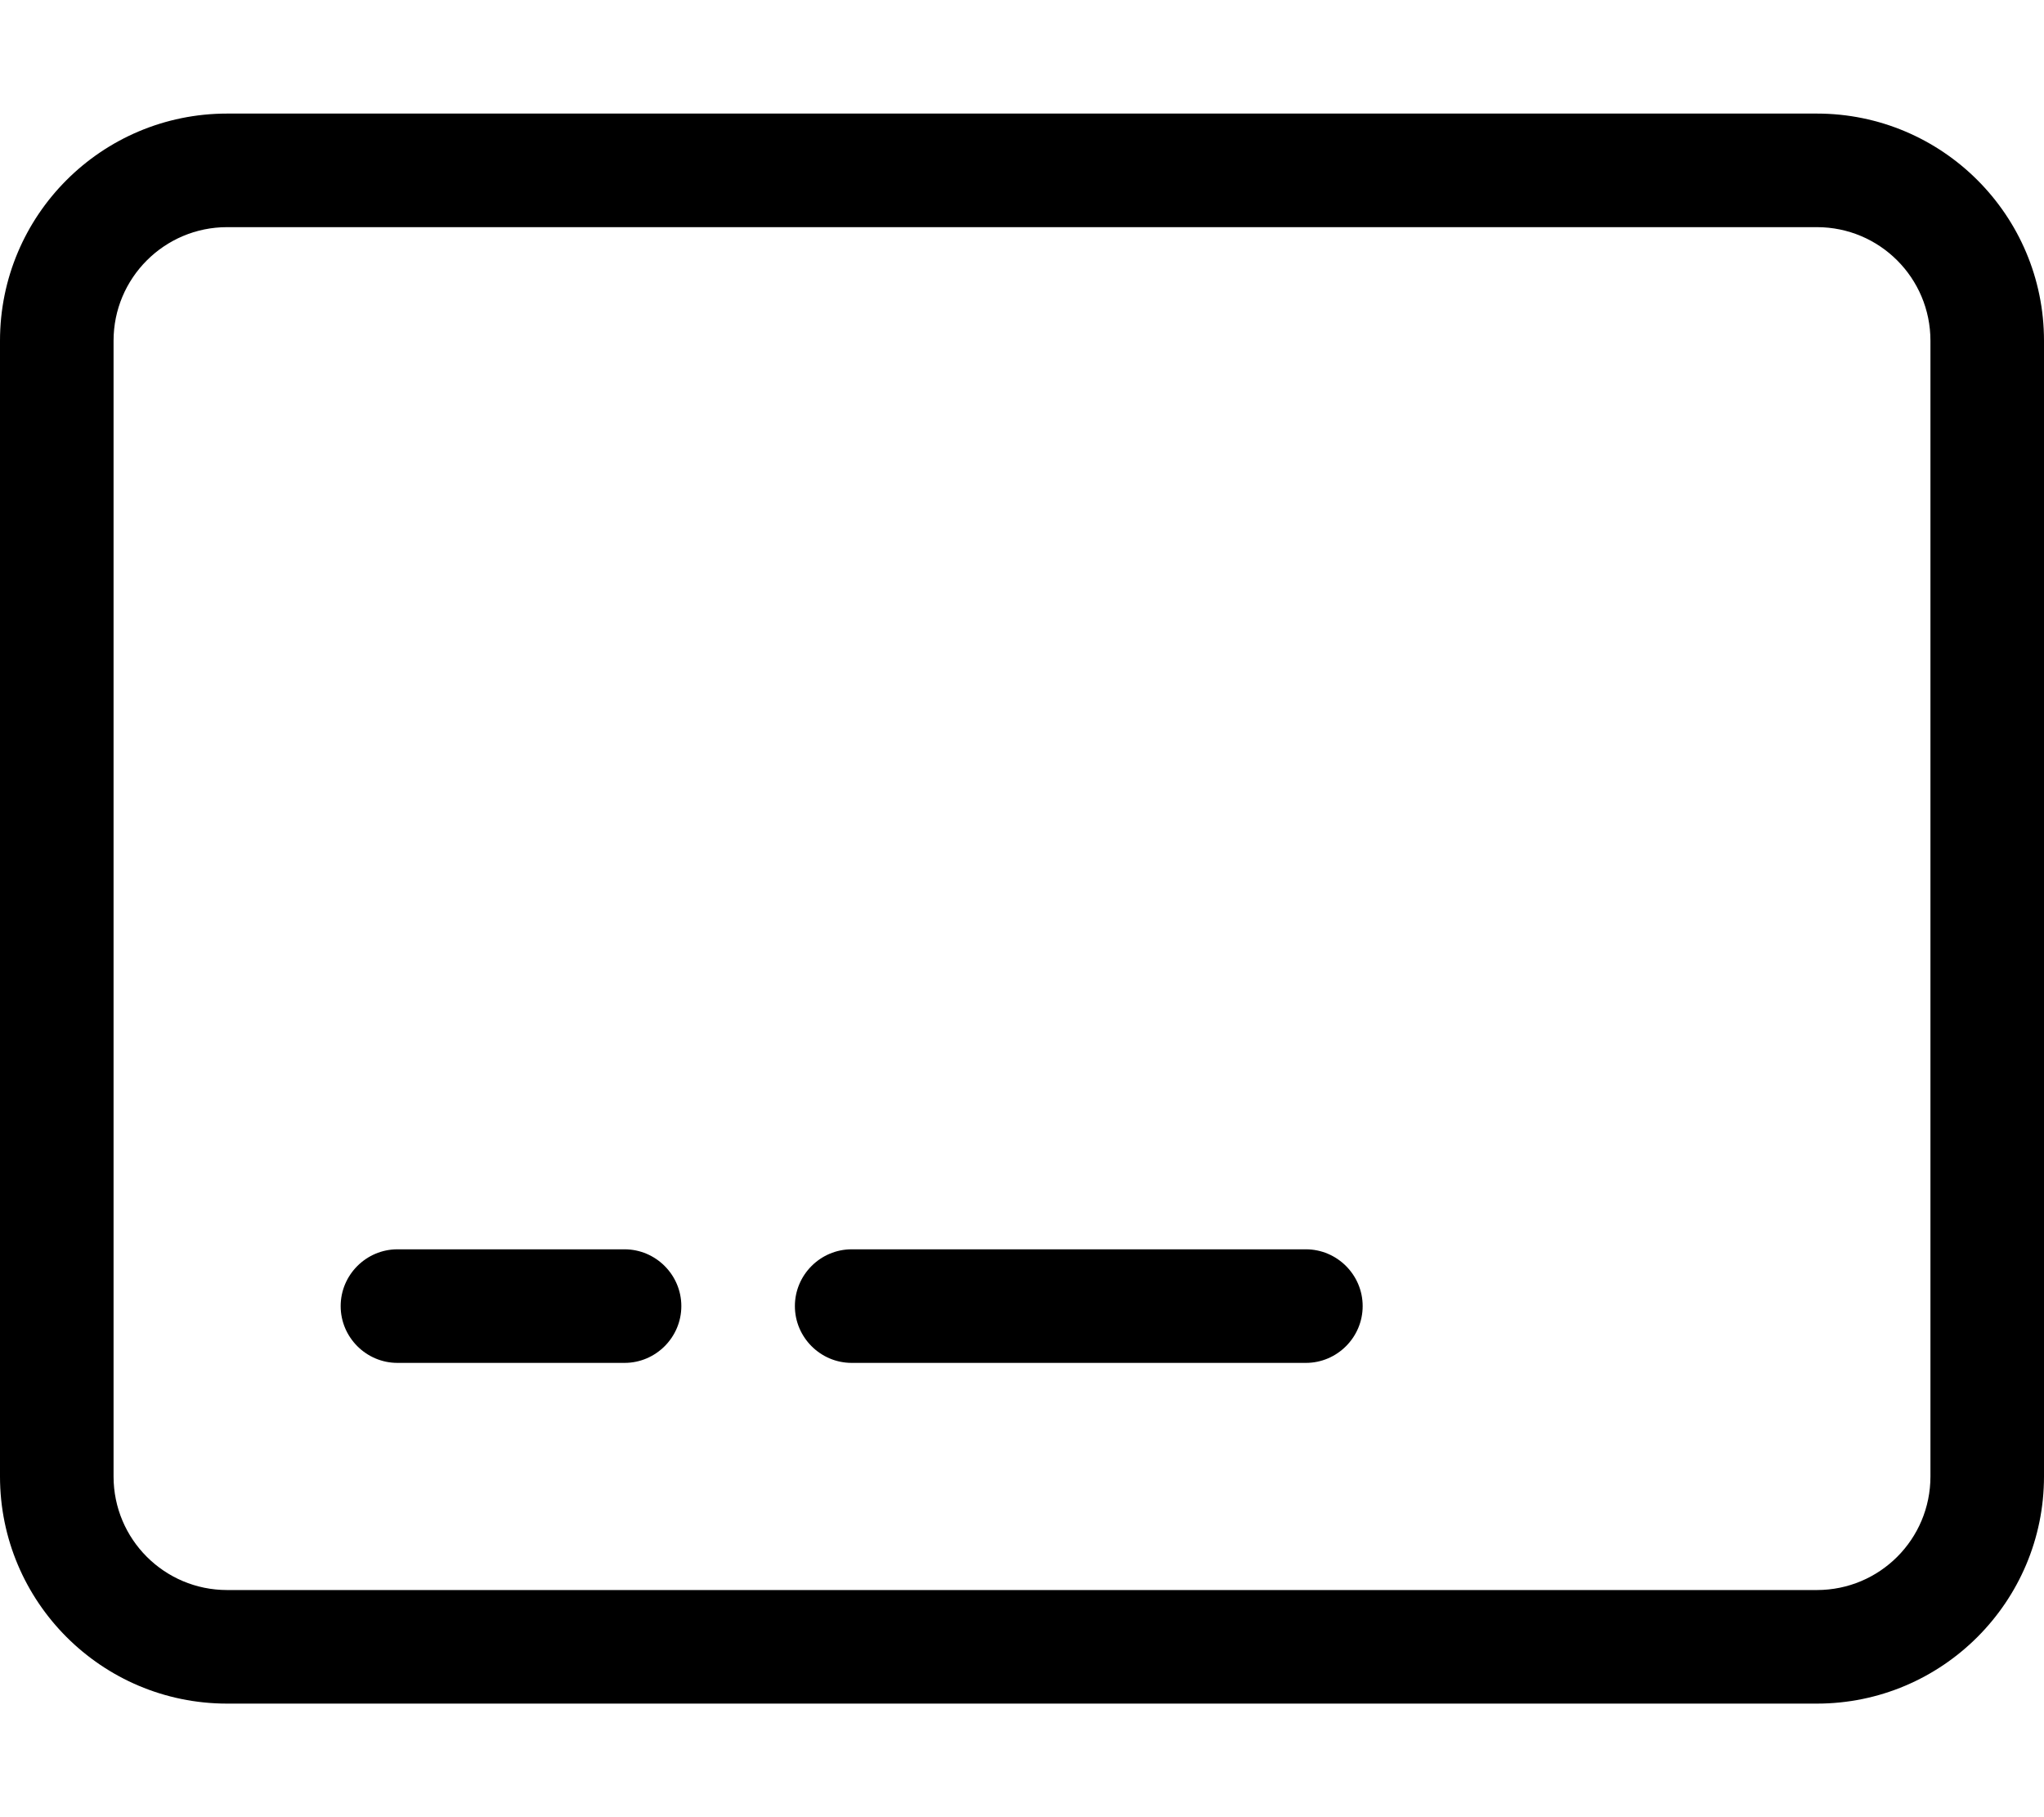
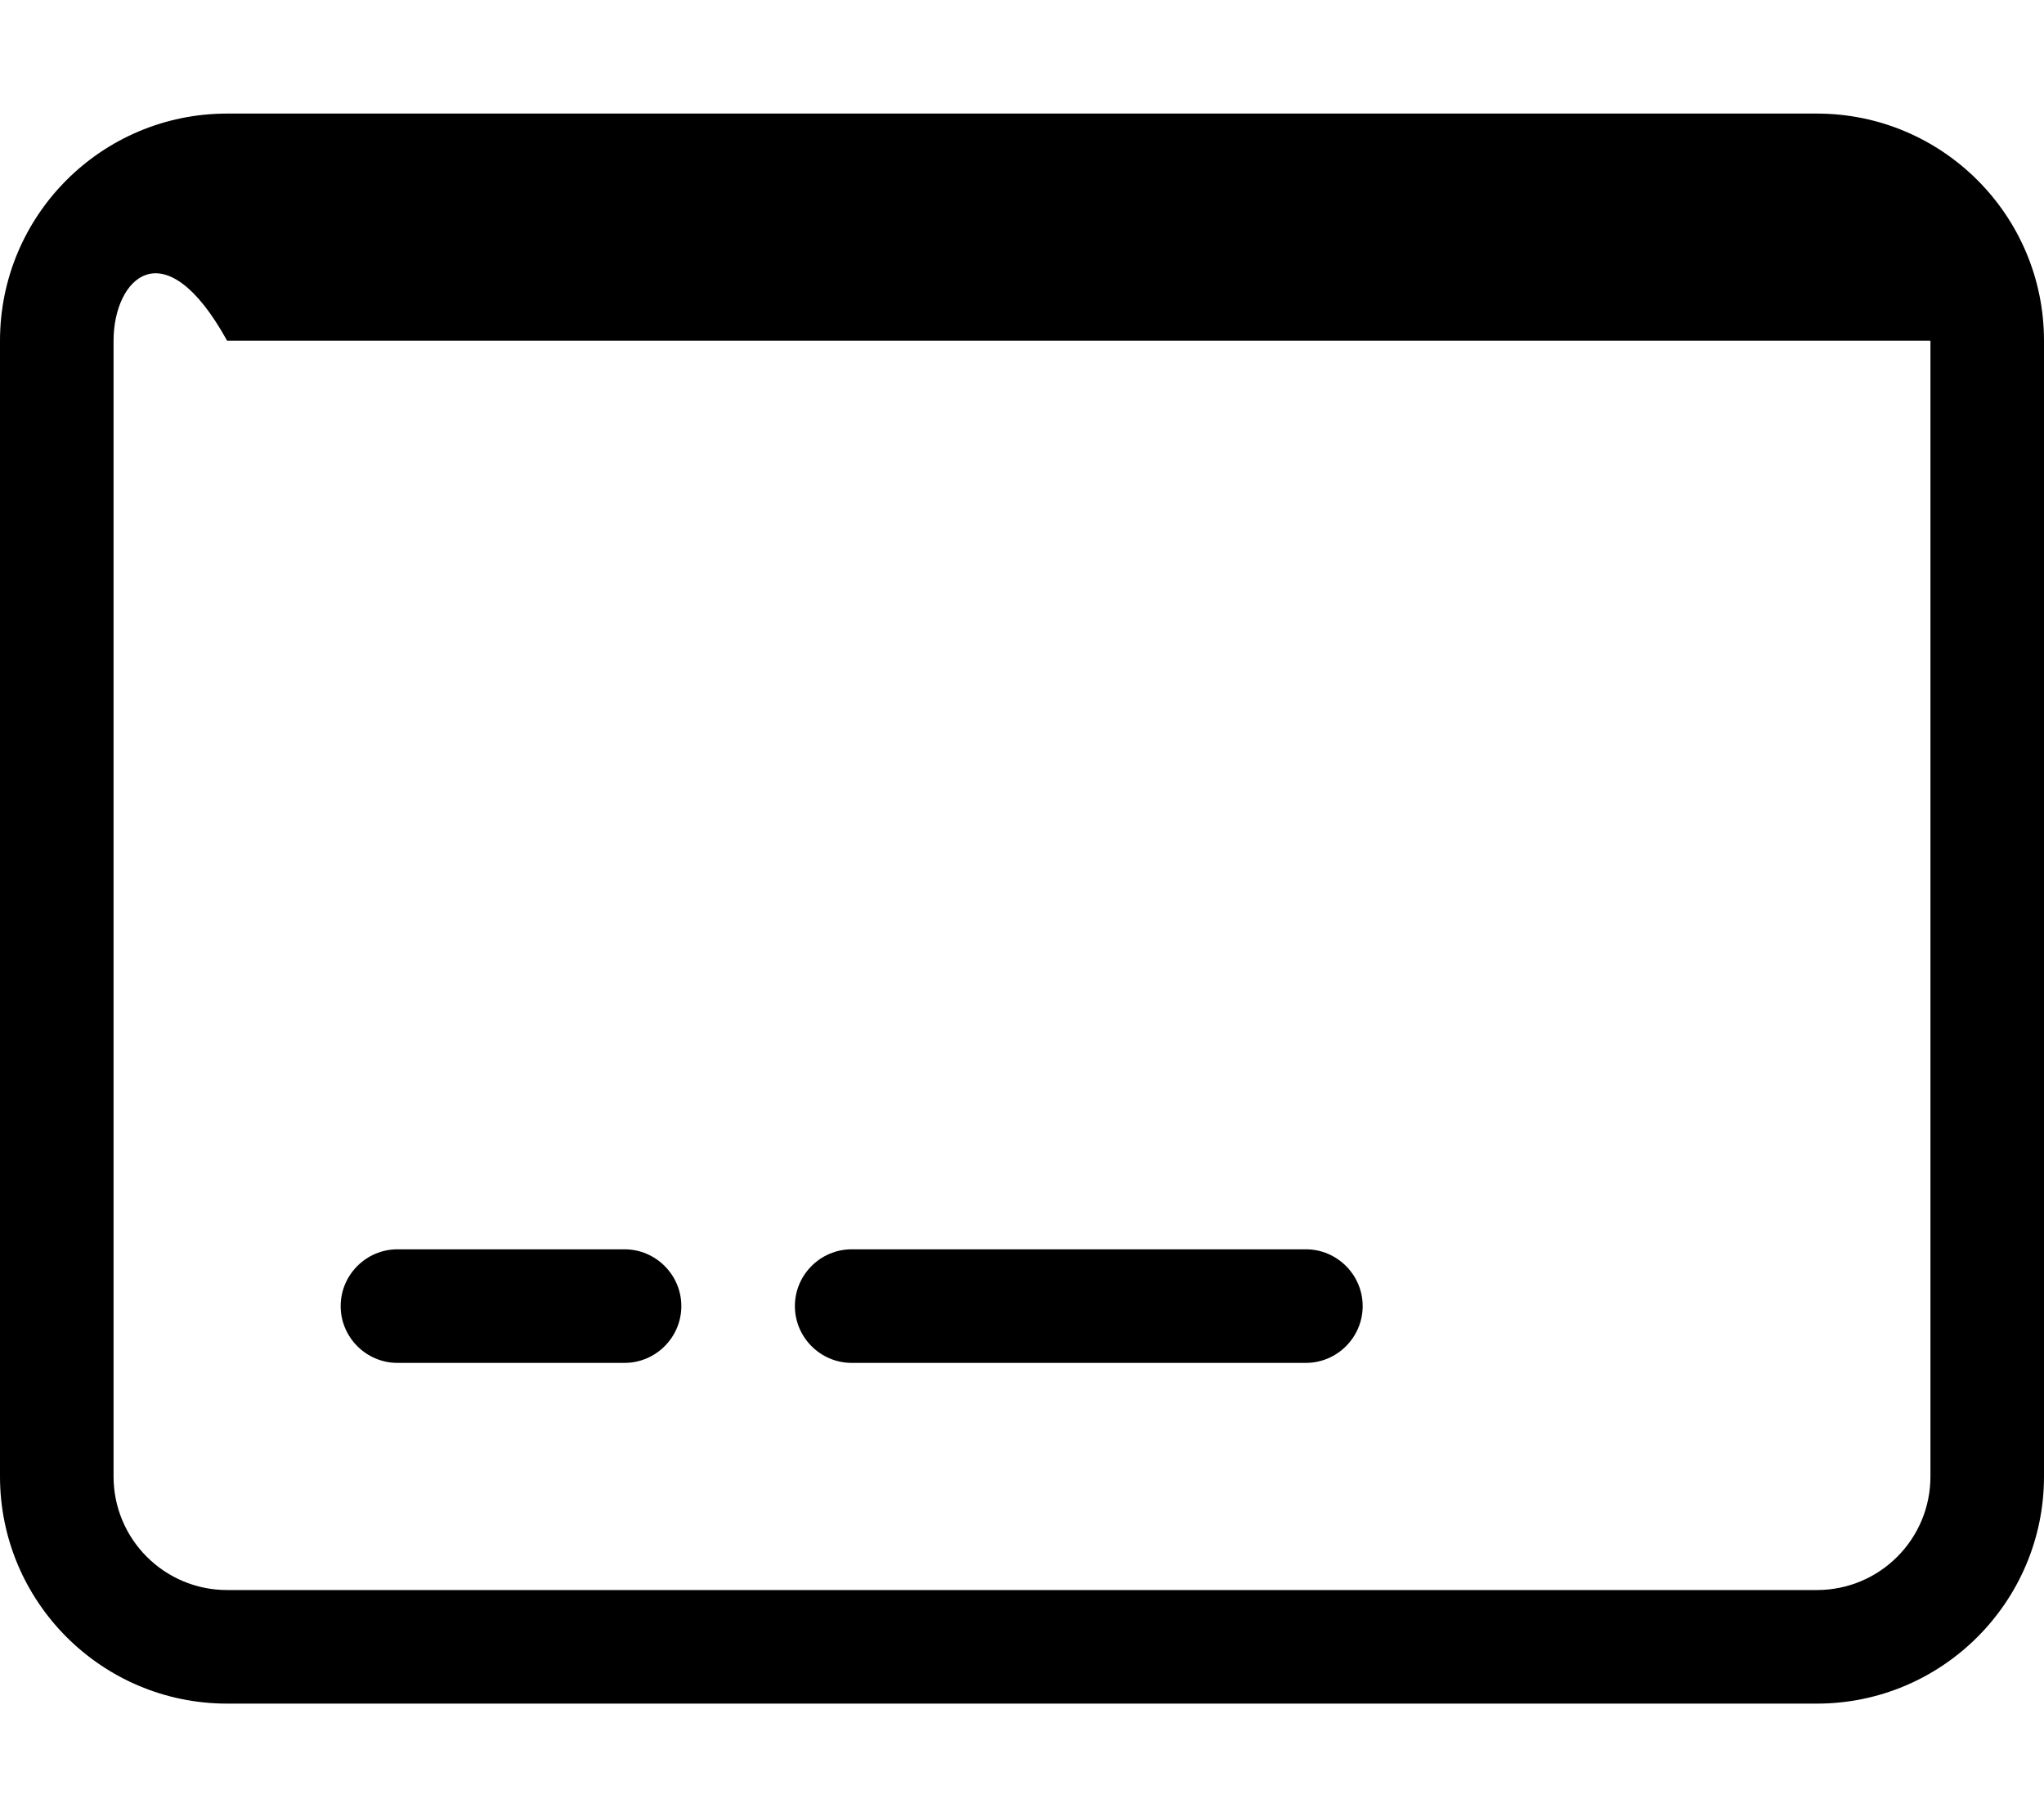
<svg xmlns="http://www.w3.org/2000/svg" viewBox="0 0 576 512">
-   <path d="M96 368C96 359.2 103.2 352 112 352H176C184.8 352 192 359.2 192 368C192 376.8 184.8 384 176 384H112C103.2 384 96 376.8 96 368zM224 368C224 359.2 231.2 352 240 352H368C376.8 352 384 359.2 384 368C384 376.8 376.8 384 368 384H240C231.2 384 224 376.8 224 368zM0 96C0 60.65 28.65 32 64 32H512C547.3 32 576 60.65 576 96V416C576 451.3 547.3 480 512 480H64C28.65 480 0 451.3 0 416V96zM32 96V416C32 433.7 46.33 448 64 448H512C529.7 448 544 433.7 544 416V96C544 78.33 529.7 64 512 64H64C46.33 64 32 78.33 32 96z" />
+   <path d="M96 368C96 359.2 103.2 352 112 352H176C184.8 352 192 359.2 192 368C192 376.8 184.8 384 176 384H112C103.2 384 96 376.8 96 368zM224 368C224 359.2 231.2 352 240 352H368C376.8 352 384 359.2 384 368C384 376.8 376.8 384 368 384H240C231.2 384 224 376.8 224 368zM0 96C0 60.65 28.65 32 64 32H512C547.3 32 576 60.65 576 96V416C576 451.3 547.3 480 512 480H64C28.65 480 0 451.3 0 416V96zM32 96V416C32 433.7 46.33 448 64 448H512C529.7 448 544 433.7 544 416V96H64C46.33 64 32 78.33 32 96z" />
</svg>